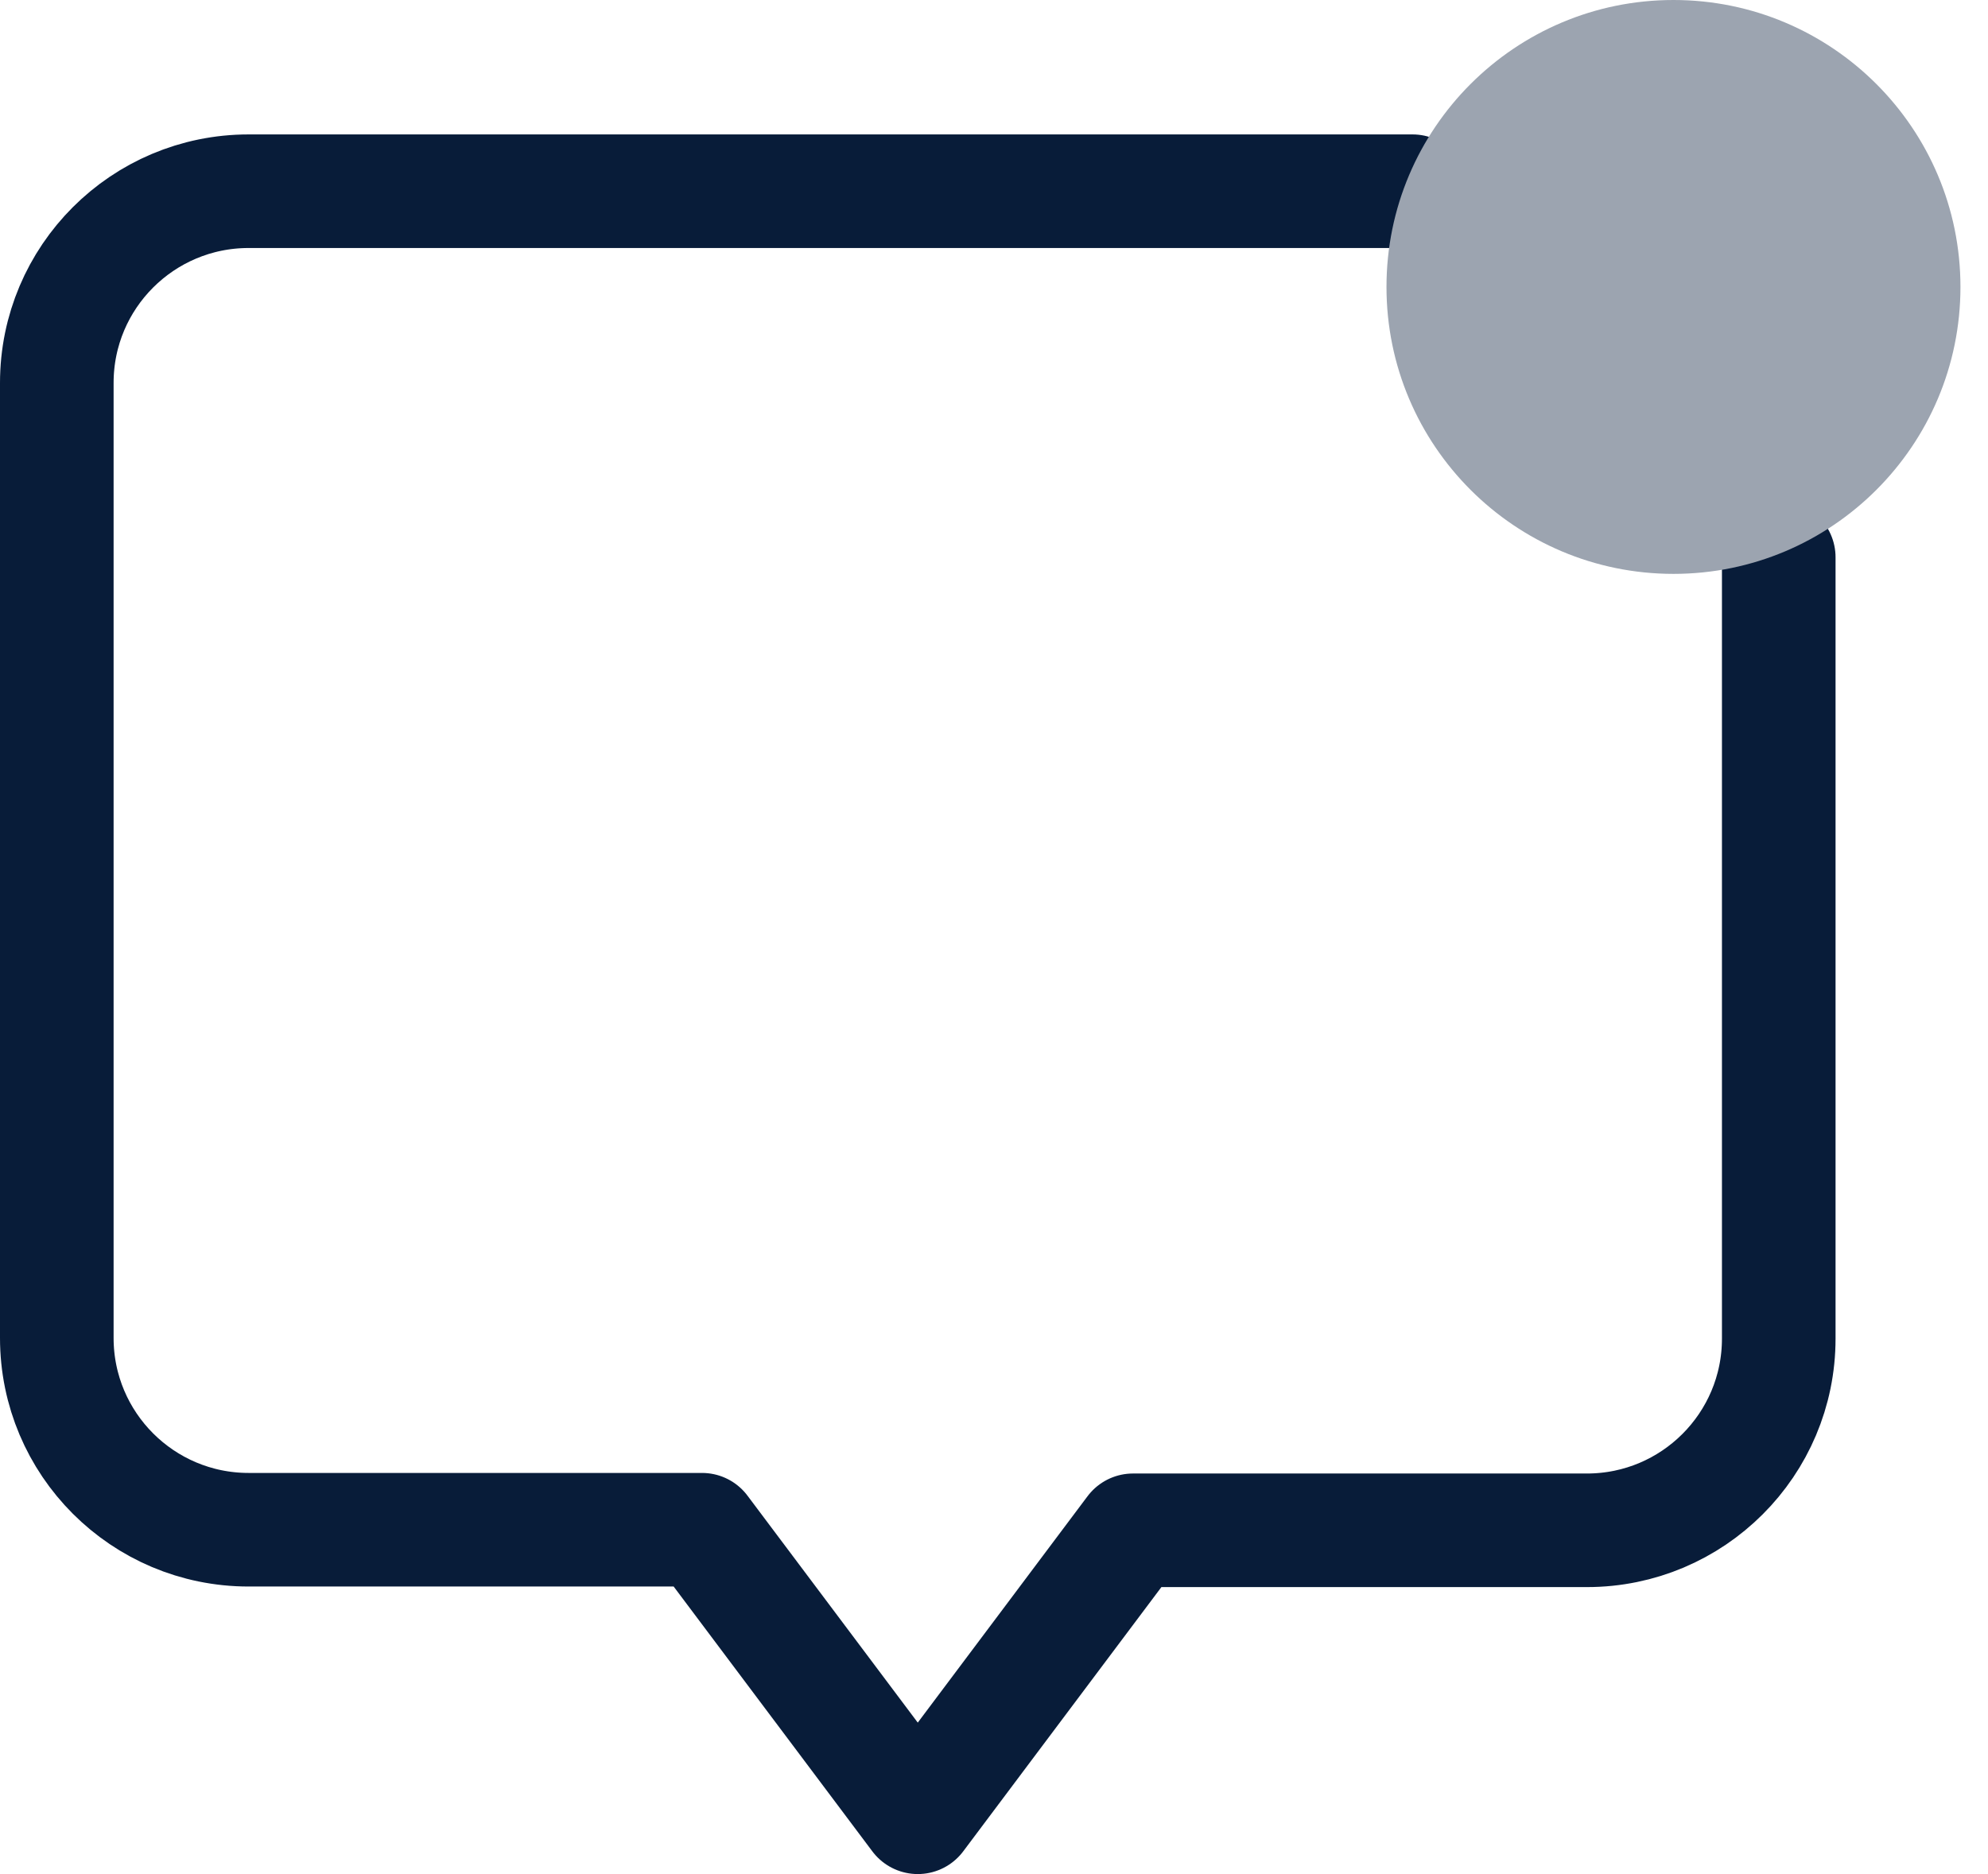
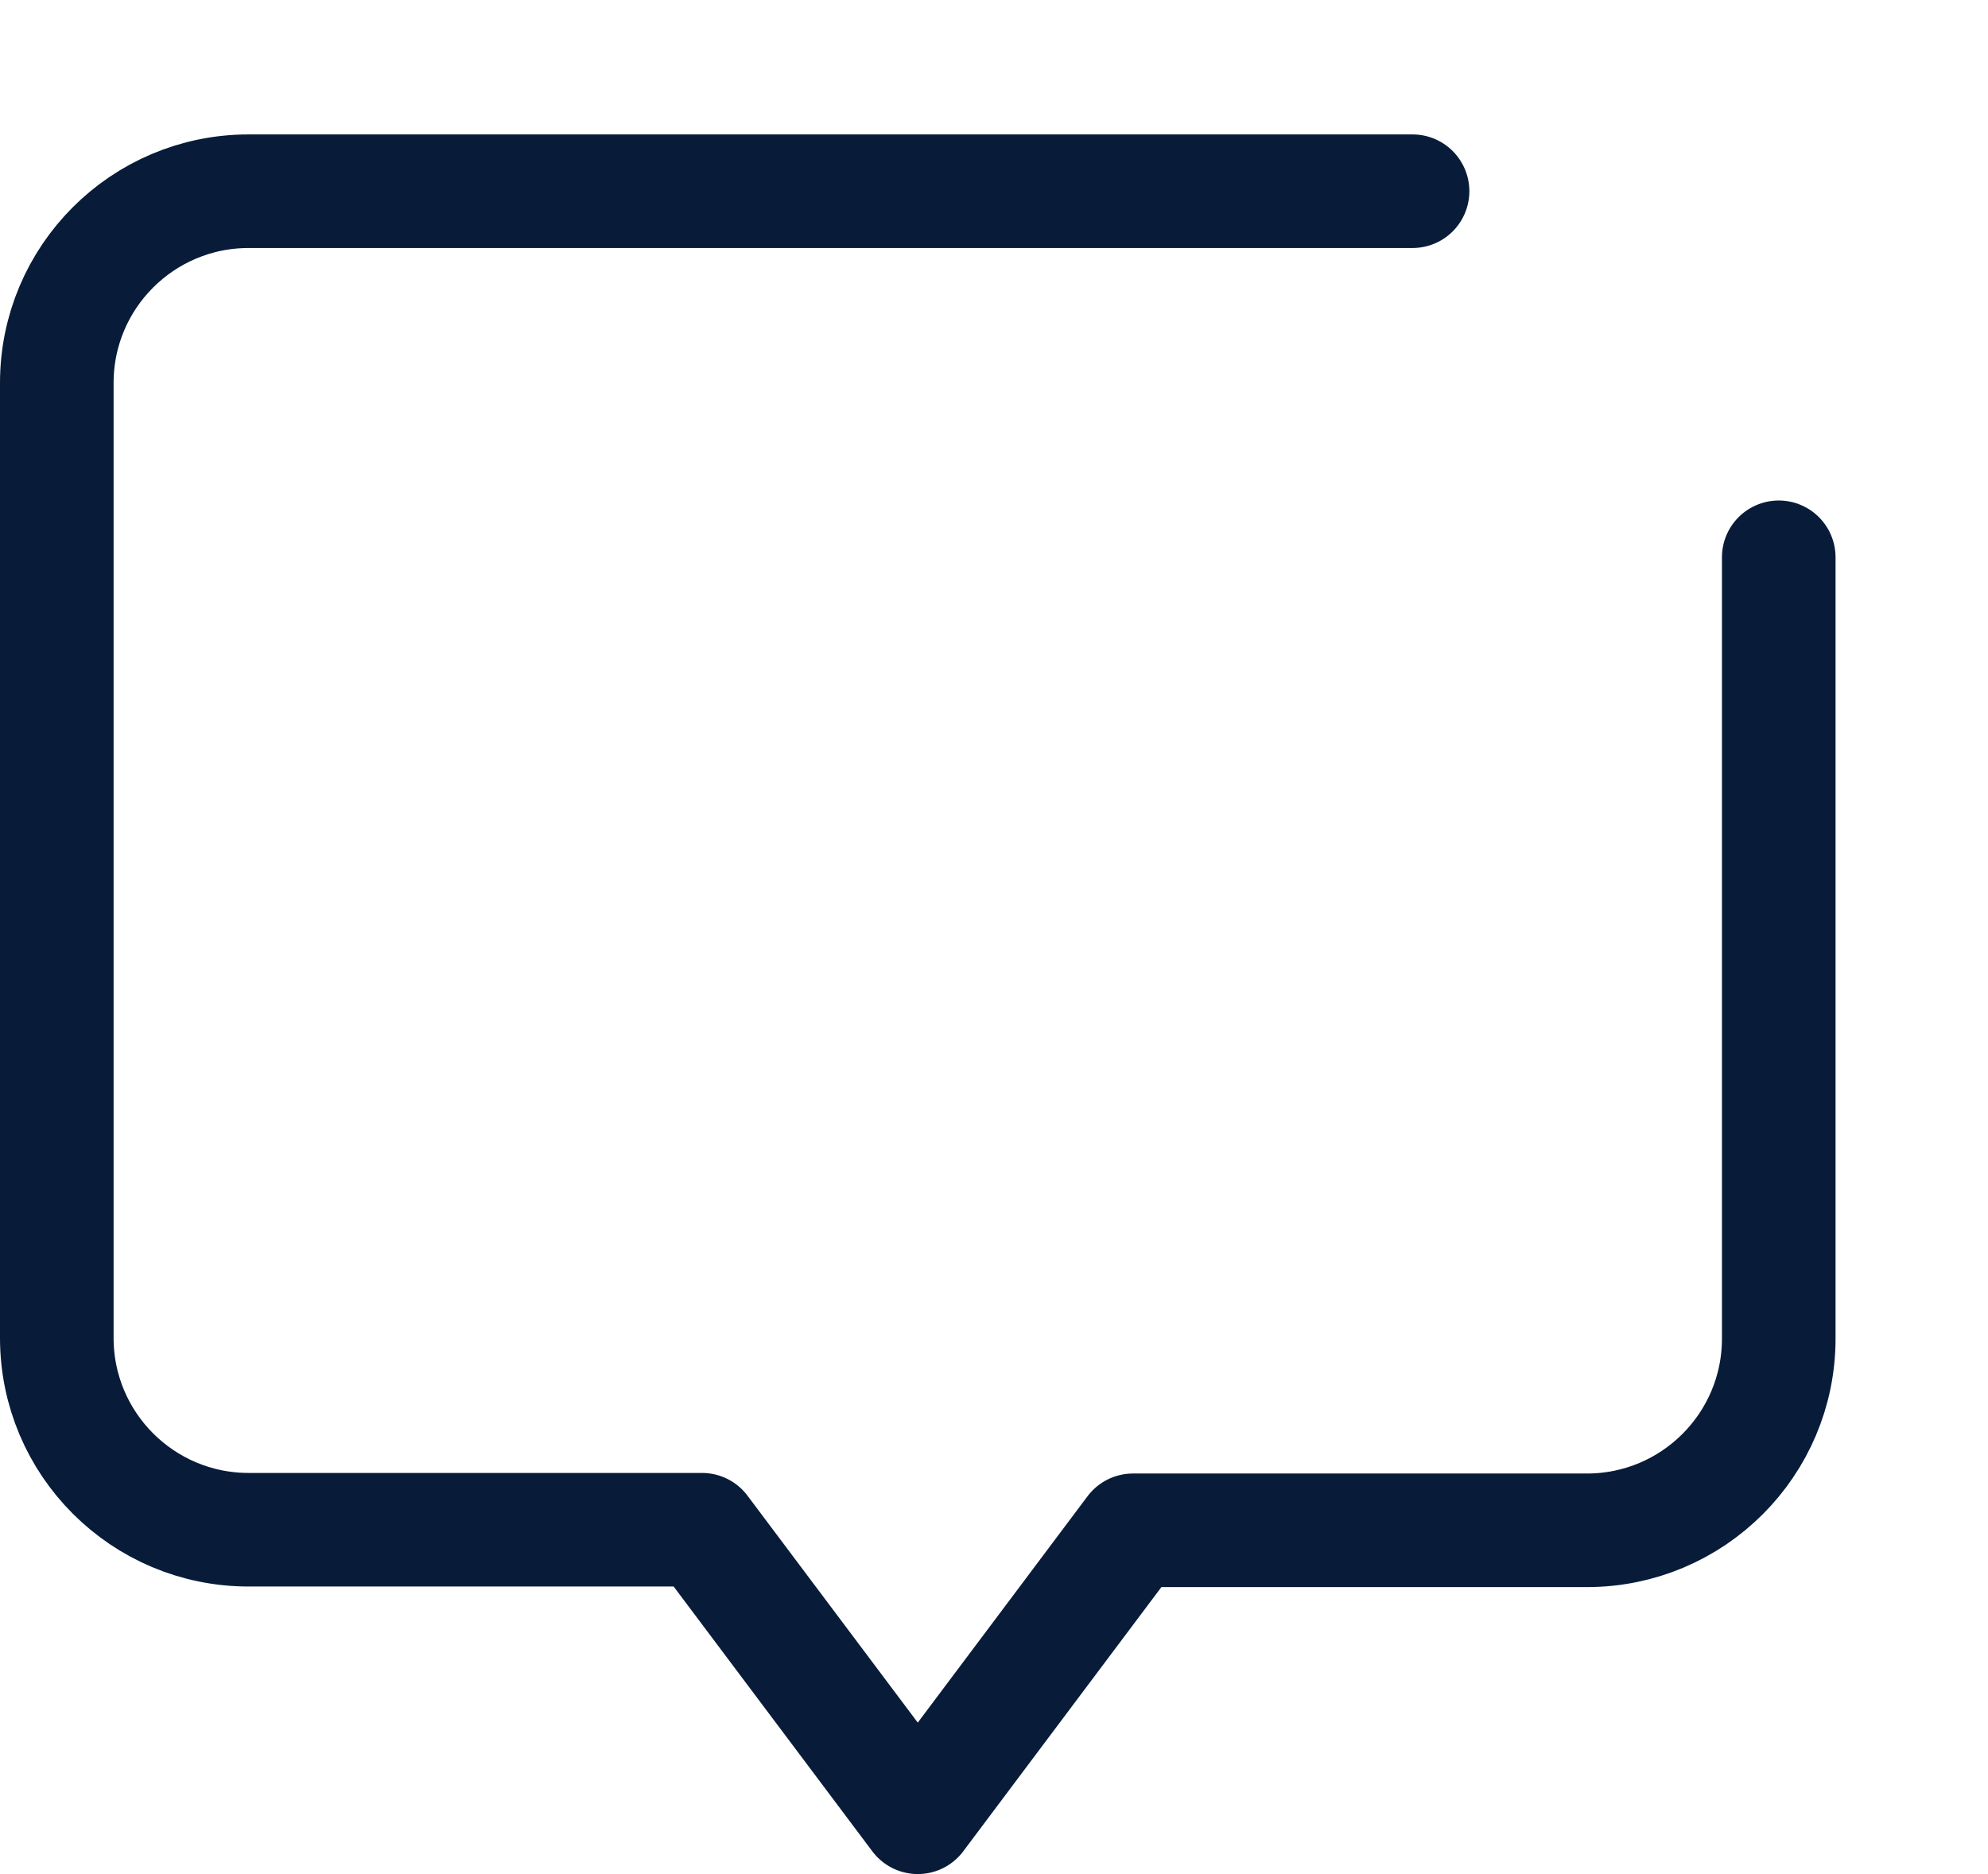
<svg xmlns="http://www.w3.org/2000/svg" width="35" height="33" viewBox="0 0 35 33" fill="none">
  <path d="M31.316 9.813V23.571C31.316 25.435 29.803 26.946 27.939 26.946H19.947L16.158 31.999C16.158 31.999 14.138 29.305 12.36 26.936H4.377C2.512 26.936 1 25.424 1 23.559V6.742C1 4.878 2.512 3.367 4.377 3.367H24.869" stroke="#081C39" stroke-width="2" stroke-linecap="round" stroke-linejoin="round" />
-   <path fillRule="evenodd" clipRule="evenodd" d="M29.463 10.105C32.253 10.105 34.515 7.843 34.515 5.053C34.515 2.262 32.253 0 29.463 0C26.672 0 24.41 2.262 24.41 5.053C24.41 7.843 26.672 10.105 29.463 10.105Z" fill="#9CA4B0" />
</svg>